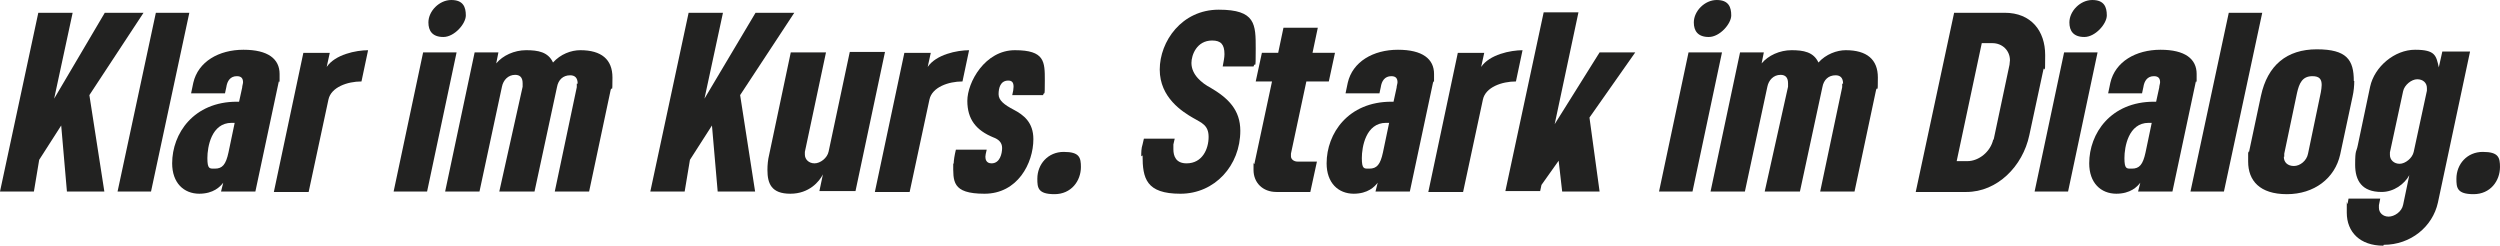
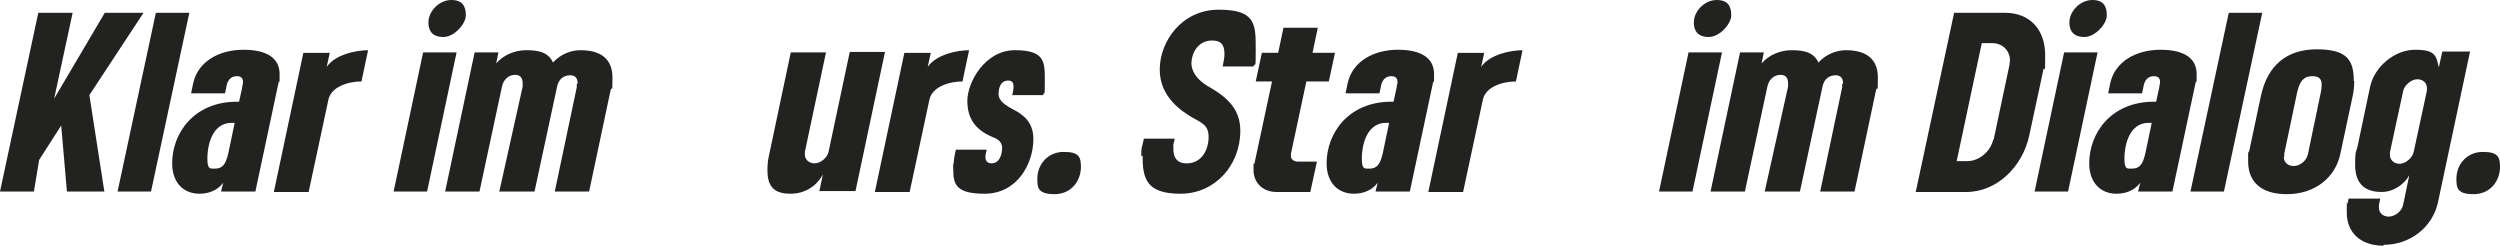
<svg xmlns="http://www.w3.org/2000/svg" id="uuid-0ff47129-1b6e-4825-a58e-136dac5541d7" viewBox="0 0 567.8 55.8">
  <path d="M8.9,36.3l-1.2,7.2H0L8.7,2.9h7.8l-4.2,19.5L23.8,2.9h8.8l-12.3,18.7,3.4,21.9h-8.5l-1.3-15-5,7.8Z" fill="#222221" />
  <path d="M43,2.9l-8.7,40.6h-7.6L35.4,2.9h7.6Z" fill="#222221" />
  <path d="M45.3,44c-3.6,0-6.2-2.5-6.2-6.9,0-6.8,4.9-14,14.7-14h.5l.7-3.2c0-.4.2-.9.2-1.2,0-.8-.3-1.4-1.4-1.4-1.5,0-2.2,1.1-2.4,2.5l-.3,1.4h-7.7l.5-2.4c1.1-4.8,5.8-7.5,11.4-7.5s8.2,2.1,8.2,5.5,0,1.1-.2,1.8l-5.3,24.9h-7.8l.5-2c-.7.9-2.2,2.5-5.5,2.5ZM48.8,38.3c1.7,0,2.5-.9,3.1-3.7l1.4-6.7h-.7c-4.6,0-5.5,5.5-5.5,8s.5,2.4,1.6,2.4Z" fill="#222221" />
  <path d="M83.6,11.4l-1.5,7.1c-3.2,0-6.9,1.3-7.5,4.1l-4.5,21h-7.9l6.7-31.6h6l-.7,3.2c1.9-2.8,6.6-3.8,9.5-3.8Z" fill="#222221" />
  <path d="M103.7,11.9l-6.7,31.6h-7.6l6.7-31.6h7.6ZM97.3,5.1c0-2.6,2.5-5.1,5.2-5.1s3.3,1.6,3.3,3.5-2.6,4.9-5.1,4.9-3.4-1.4-3.4-3.3Z" fill="#222221" />
  <path d="M131.2,19c0-1.4-.7-1.9-1.7-1.9-1.6,0-2.7,1-3,2.7l-5.1,23.7h-8l5.3-23.8c0-.2,0-.5,0-.8,0-1.4-.7-1.9-1.7-1.9-1.6,0-2.7,1.2-3,2.7l-5.1,23.8h-7.8l6.7-31.6h5.4l-.5,2.5c1.5-1.8,4.1-3,6.8-3s5,.4,6.1,2.8c1.7-1.9,4.1-2.8,6.2-2.8,4.8,0,7.3,2.1,7.3,6.2s-.1,1.8-.4,2.8l-4.9,23.1h-7.8l5-23.7c0-.2,0-.5,0-.8Z" fill="#222221" />
-   <path d="M156.7,36.3l-1.2,7.2h-7.8l8.7-40.6h7.8l-4.2,19.5,11.6-19.5h8.8l-12.3,18.7,3.4,21.9h-8.5l-1.3-15-5,7.8Z" fill="#222221" />
  <path d="M174.3,38.6c0-1.1.1-2.3.4-3.5l4.9-23.2h8l-4.8,22.6c0,.2,0,.4,0,.6,0,1.1.9,2,2.2,2s2.9-1.2,3.2-2.7l4.8-22.6h8l-6.7,31.6h-8.2l.8-3.8c-.8,1.6-3.1,4.4-7.4,4.4s-5.2-2.3-5.2-5.4Z" fill="#222221" />
  <path d="M220.1,11.4l-1.5,7.1c-3.2,0-6.9,1.3-7.5,4.1l-4.5,21h-7.9l6.7-31.6h6l-.7,3.2c1.9-2.8,6.6-3.8,9.5-3.8Z" fill="#222221" />
  <path d="M216.6,37.2c0-.7.2-2,.5-3.2h7c-.2.7-.3,1.4-.3,1.6,0,.6.2,1.5,1.4,1.5,1.9,0,2.4-2.2,2.4-3.5s-.9-2-2-2.4c-3.9-1.6-5.9-4.1-5.9-8.3s4-11.5,10.8-11.5,6.8,2.6,6.8,6.9-.1,2.2-.4,3.3h-7c.2-.8.3-1.4.3-1.9,0-.9-.3-1.4-1.2-1.4-1.8,0-2.2,1.7-2.2,3.1s1.3,2.4,3.4,3.5c2.3,1.2,4.5,2.9,4.5,6.7,0,5.5-3.6,12.4-11.1,12.4s-7.1-2.9-7.1-6.9Z" fill="#222221" />
  <path d="M245.5,37.9c0,3.2-2.2,6.2-6,6.2s-3.9-1.5-3.9-3.5c0-3.3,2.4-6.1,6-6.1s3.9,1.3,3.9,3.5Z" fill="#222221" />
  <path d="M259.2,35.5c0-.9,0-1.8.3-2.7l.3-1.3h7l-.3,1.3c0,.3,0,.7,0,1.1,0,1.6.6,3.2,3,3.2,3.6,0,5-3.3,5-6s-1.6-3.2-3.5-4.3c-2.4-1.4-7.6-4.6-7.6-11s5-13.6,13.4-13.6,8.4,3.3,8.4,8.9-.1,2.6-.5,4h-7c.2-1.1.4-2,.4-2.8,0-2.2-.8-3.1-2.8-3.1-3.5,0-4.7,3.3-4.7,5.1,0,2.7,2.4,4.6,4.3,5.6,4.1,2.4,6.8,5.1,6.8,9.8,0,7.9-5.8,14.3-13.6,14.3s-8.6-3.5-8.6-8.7Z" fill="#222221" />
  <path d="M293.2,35.5c0,.7.7,1.2,1.5,1.2h4.4l-1.5,6.9h-7.7c-3.1,0-5.2-2.1-5.2-5s0-1,.2-1.4l4-18.7h-3.7l1.4-6.5h3.7l1.2-5.7h7.8l-1.2,5.7h5.1l-1.4,6.5h-5.1l-3.5,16.4c0,.2,0,.5,0,.7Z" fill="#222221" />
  <path d="M307.5,44c-3.6,0-6.2-2.5-6.2-6.9,0-6.8,4.9-14,14.7-14h.5l.7-3.2c0-.4.2-.9.2-1.2,0-.8-.3-1.4-1.4-1.4-1.5,0-2.2,1.1-2.4,2.5l-.3,1.4h-7.7l.5-2.4c1.1-4.8,5.8-7.5,11.4-7.5s8.2,2.1,8.2,5.5,0,1.1-.2,1.8l-5.3,24.9h-7.8l.5-2c-.7.9-2.2,2.5-5.5,2.5ZM311,38.3c1.7,0,2.5-.9,3.1-3.7l1.4-6.7h-.7c-4.6,0-5.5,5.5-5.5,8s.5,2.4,1.6,2.4Z" fill="#222221" />
  <path d="M345.8,11.4l-1.5,7.1c-3.2,0-6.9,1.3-7.5,4.1l-4.5,21h-7.9l6.7-31.6h6l-.7,3.2c1.9-2.8,6.6-3.8,9.5-3.8Z" fill="#222221" />
-   <path d="M363.2,43.5h-8.4l-.8-7-3.9,5.5-.3,1.4h-7.9l8.7-40.6h7.9l-5.4,25.4,10.2-16.3h8.1l-10.4,14.8,2.3,16.8Z" fill="#222221" />
  <path d="M391.1,11.9l-6.7,31.6h-7.6l6.7-31.6h7.6ZM384.7,5.1c0-2.6,2.5-5.1,5.2-5.1s3.3,1.6,3.3,3.5-2.6,4.9-5.1,4.9-3.4-1.4-3.4-3.3Z" fill="#222221" />
  <path d="M418.6,19c0-1.4-.7-1.9-1.7-1.9-1.6,0-2.7,1-3,2.7l-5.1,23.7h-8l5.3-23.8c0-.2,0-.5,0-.8,0-1.4-.7-1.9-1.7-1.9-1.6,0-2.7,1.2-3,2.7l-5.1,23.8h-7.8l6.7-31.6h5.4l-.5,2.5c1.5-1.8,4.1-3,6.8-3s5,.4,6.1,2.8c1.7-1.9,4.2-2.8,6.2-2.8,4.8,0,7.3,2.1,7.3,6.2s-.1,1.8-.4,2.8l-4.9,23.1h-7.8l5-23.7c0-.2,0-.5,0-.8Z" fill="#222221" />
  <path d="M443.8,2.9h11.5c6,0,9.2,4.1,9.2,9.6s-.1,2.2-.4,3.3l-3.2,14.9c-1.5,7.1-7.3,12.9-14.3,12.9h-11.5l8.7-40.6ZM452.8,31.7l3.6-17c0-.4.1-.7.1-1,0-2.2-1.7-3.9-4-3.9h-2.4l-5.7,26.8h2.4c2.7,0,5.3-2.2,5.9-4.9Z" fill="#222221" />
  <path d="M476.4,11.9l-6.7,31.6h-7.6l6.7-31.6h7.6ZM470,5.1c0-2.6,2.5-5.1,5.2-5.1s3.3,1.6,3.3,3.5-2.6,4.9-5.1,4.9-3.4-1.4-3.4-3.3Z" fill="#222221" />
  <path d="M480.7,44c-3.6,0-6.2-2.5-6.2-6.9,0-6.8,4.9-14,14.7-14h.5l.7-3.2c0-.4.2-.9.2-1.2,0-.8-.3-1.4-1.4-1.4-1.5,0-2.2,1.1-2.4,2.5l-.3,1.4h-7.7l.5-2.4c1.1-4.8,5.8-7.5,11.4-7.5s8.2,2.1,8.2,5.5,0,1.1-.2,1.8l-5.3,24.9h-7.8l.5-2c-.7.9-2.2,2.5-5.5,2.5ZM484.2,38.3c1.7,0,2.5-.9,3.1-3.7l1.4-6.7h-.7c-4.6,0-5.5,5.5-5.5,8s.5,2.4,1.6,2.4Z" fill="#222221" />
  <path d="M513.8,2.9l-8.7,40.6h-7.6l8.7-40.6h7.6Z" fill="#222221" />
  <path d="M534.7,18.4c0,1-.1,2.3-.4,3.6l-2.8,13.1c-1.2,5.4-5.9,9-12.1,9s-8.8-3.1-8.8-7.4,0-1.4.2-2.2l2.7-12.7c1.5-7,5.9-10.6,12.7-10.6s8.4,2.4,8.4,7.2ZM518.7,35.6c0,1.3.9,2.1,2.3,2.1s2.9-1.2,3.2-2.8l2.9-13.9c.1-.6.2-1.2.2-1.7,0-1.3-.5-2-2.1-2-2.3,0-3,1.6-3.5,3.8l-2.9,13.8c0,.2,0,.5,0,.7Z" fill="#222221" />
  <path d="M541.3,55.8c-5.3,0-8.3-3.1-8.3-7.5s0-1.4.2-2.1l.2-1.1h7.2l-.3,1.5c0,.2,0,.4,0,.6,0,1.1.9,2,2.2,2s3-1.1,3.3-2.7l1.4-6.7c-1.1,2-3.5,3.8-6.3,3.8-4.5,0-6-2.6-6-6.2s.3-2.8.6-4.4l2.8-13.3c1-4.6,5.6-8.4,10.2-8.4s4.8,1.3,5.4,4l.8-3.6h6.3l-7.3,34.3c-1.2,5.5-6.2,9.6-12.3,9.6ZM542.8,35.2c0,1.1.9,2,2.2,2s2.9-1.3,3.2-2.7l3-13.9c0-.2,0-.5,0-.6,0-1.2-.9-2-2.2-2s-2.9,1.3-3.2,2.7l-3,13.9c0,.2,0,.4,0,.7Z" fill="#222221" />
  <path d="M567.8,37.9c0,3.2-2.2,6.2-6,6.2s-3.9-1.5-3.9-3.5c0-3.3,2.4-6.1,6-6.1s3.9,1.3,3.9,3.5Z" fill="#222221" />
</svg>